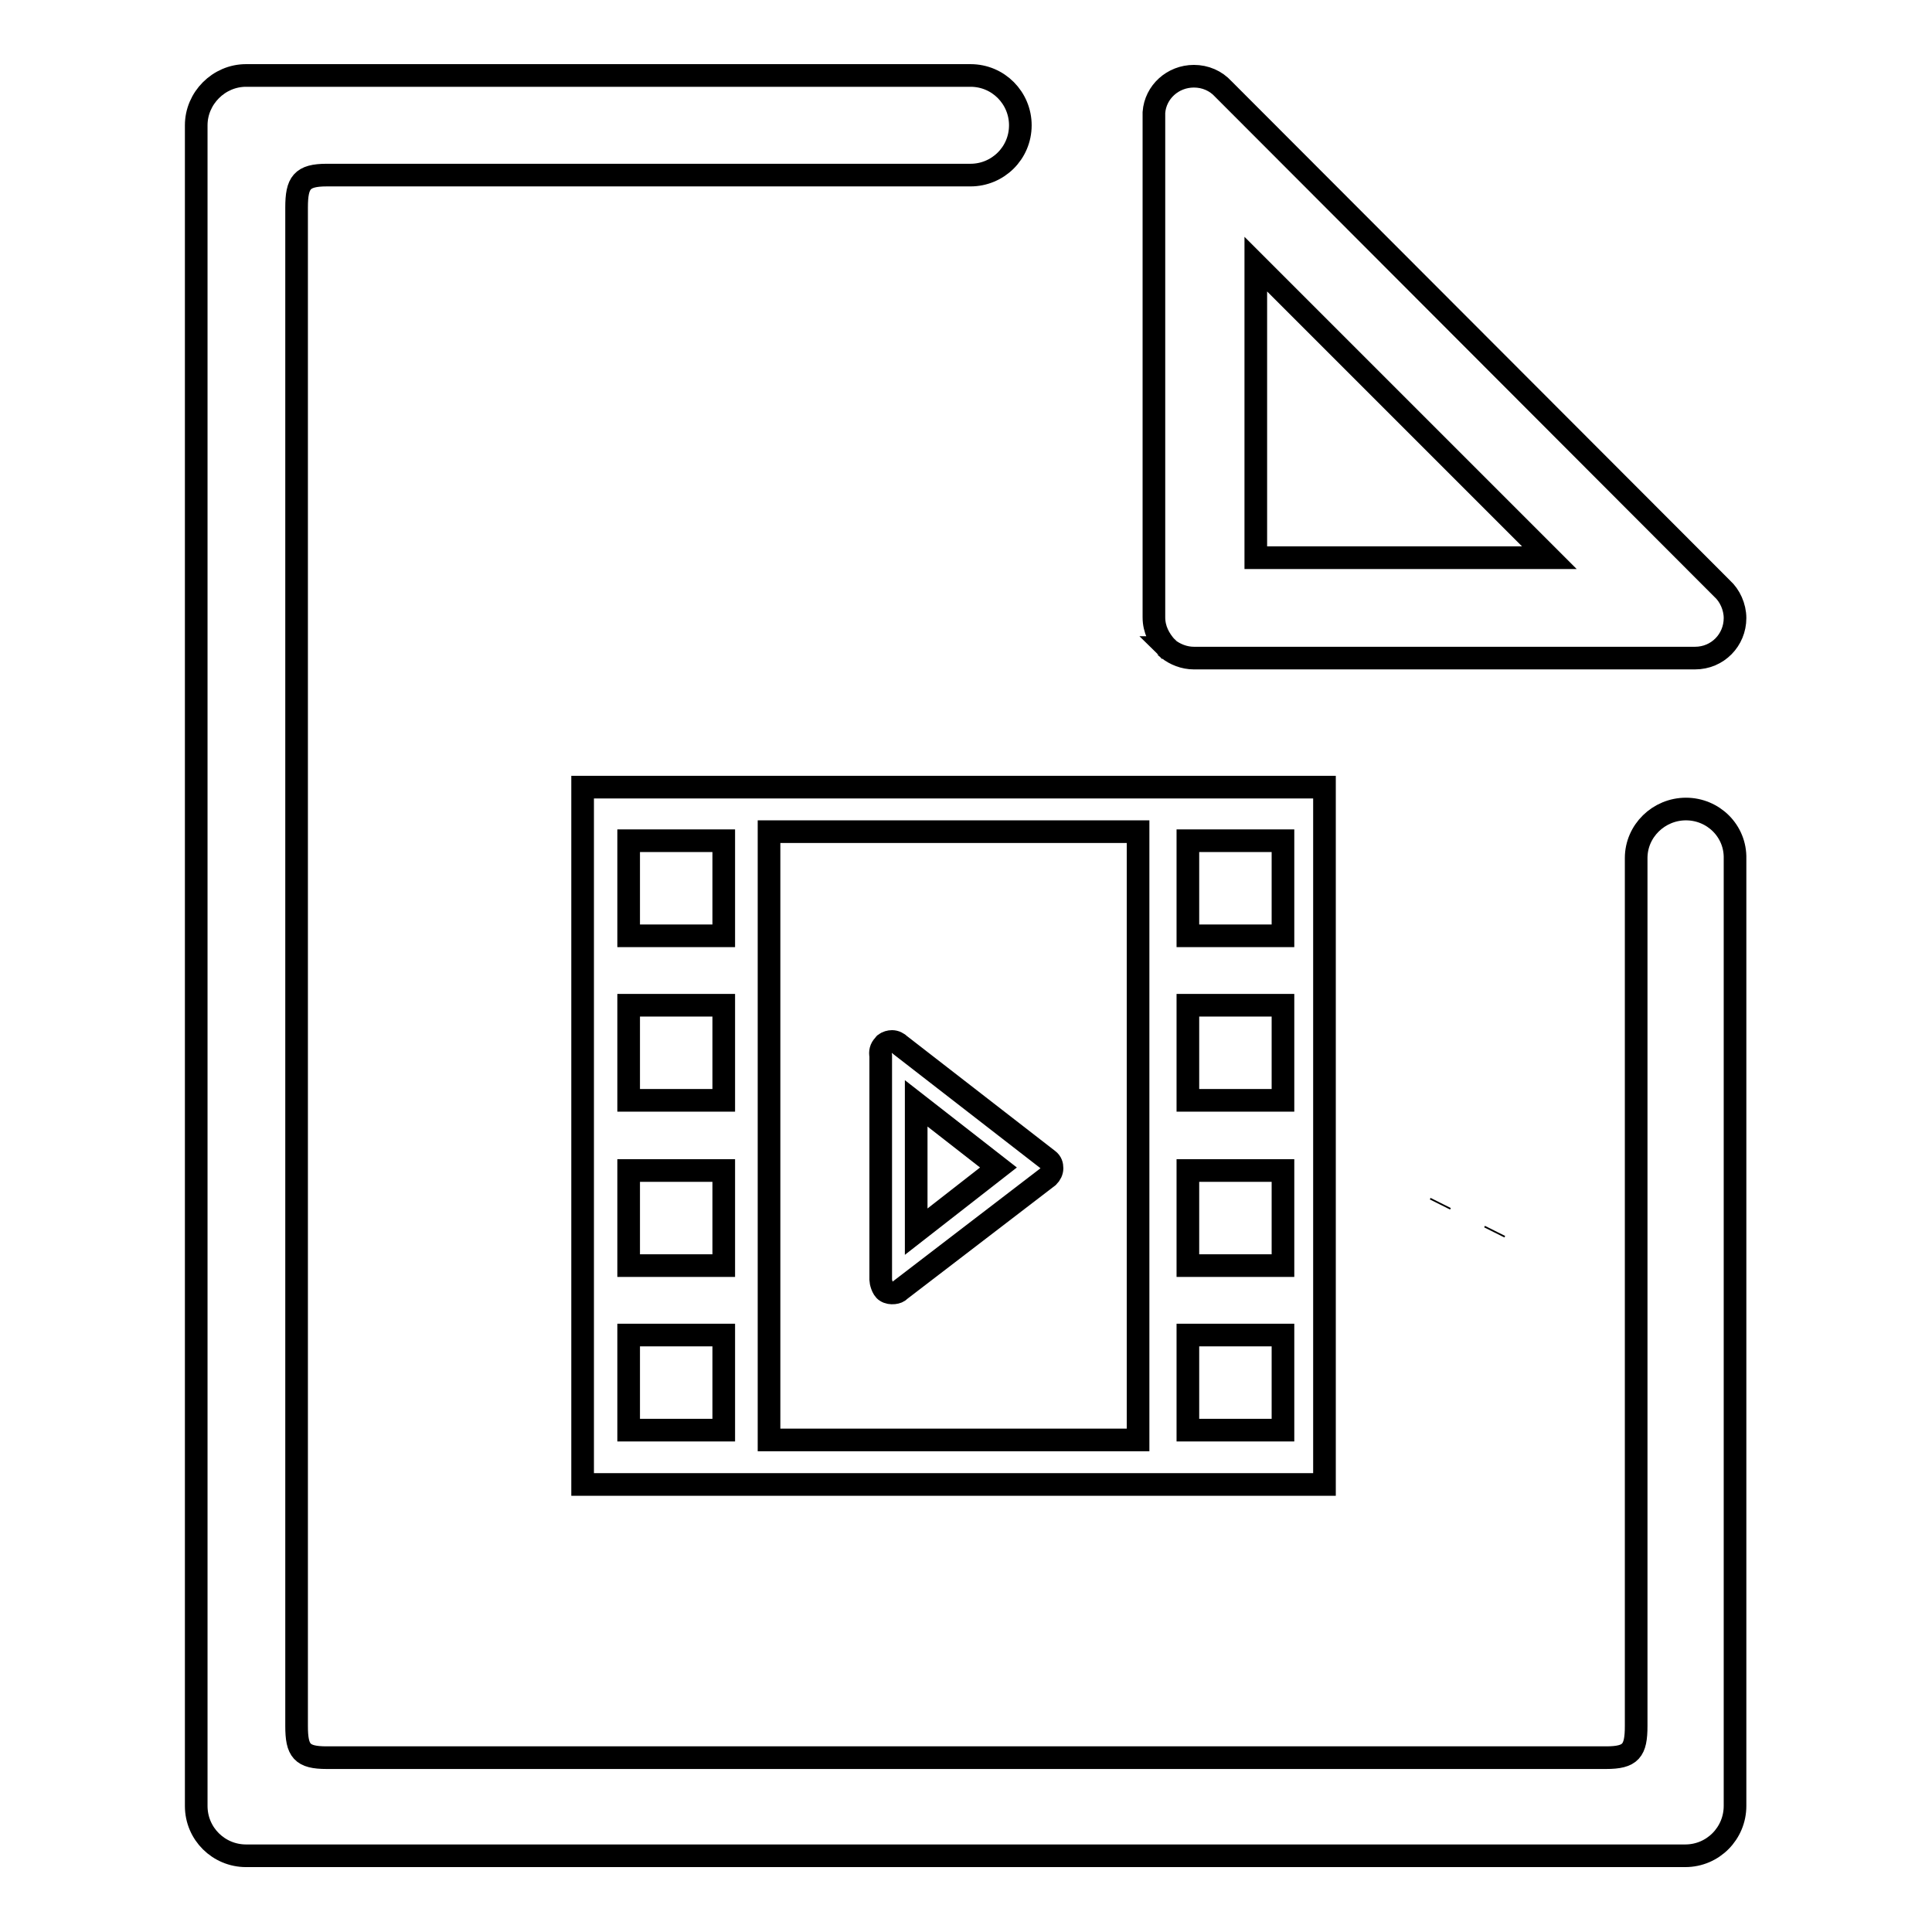
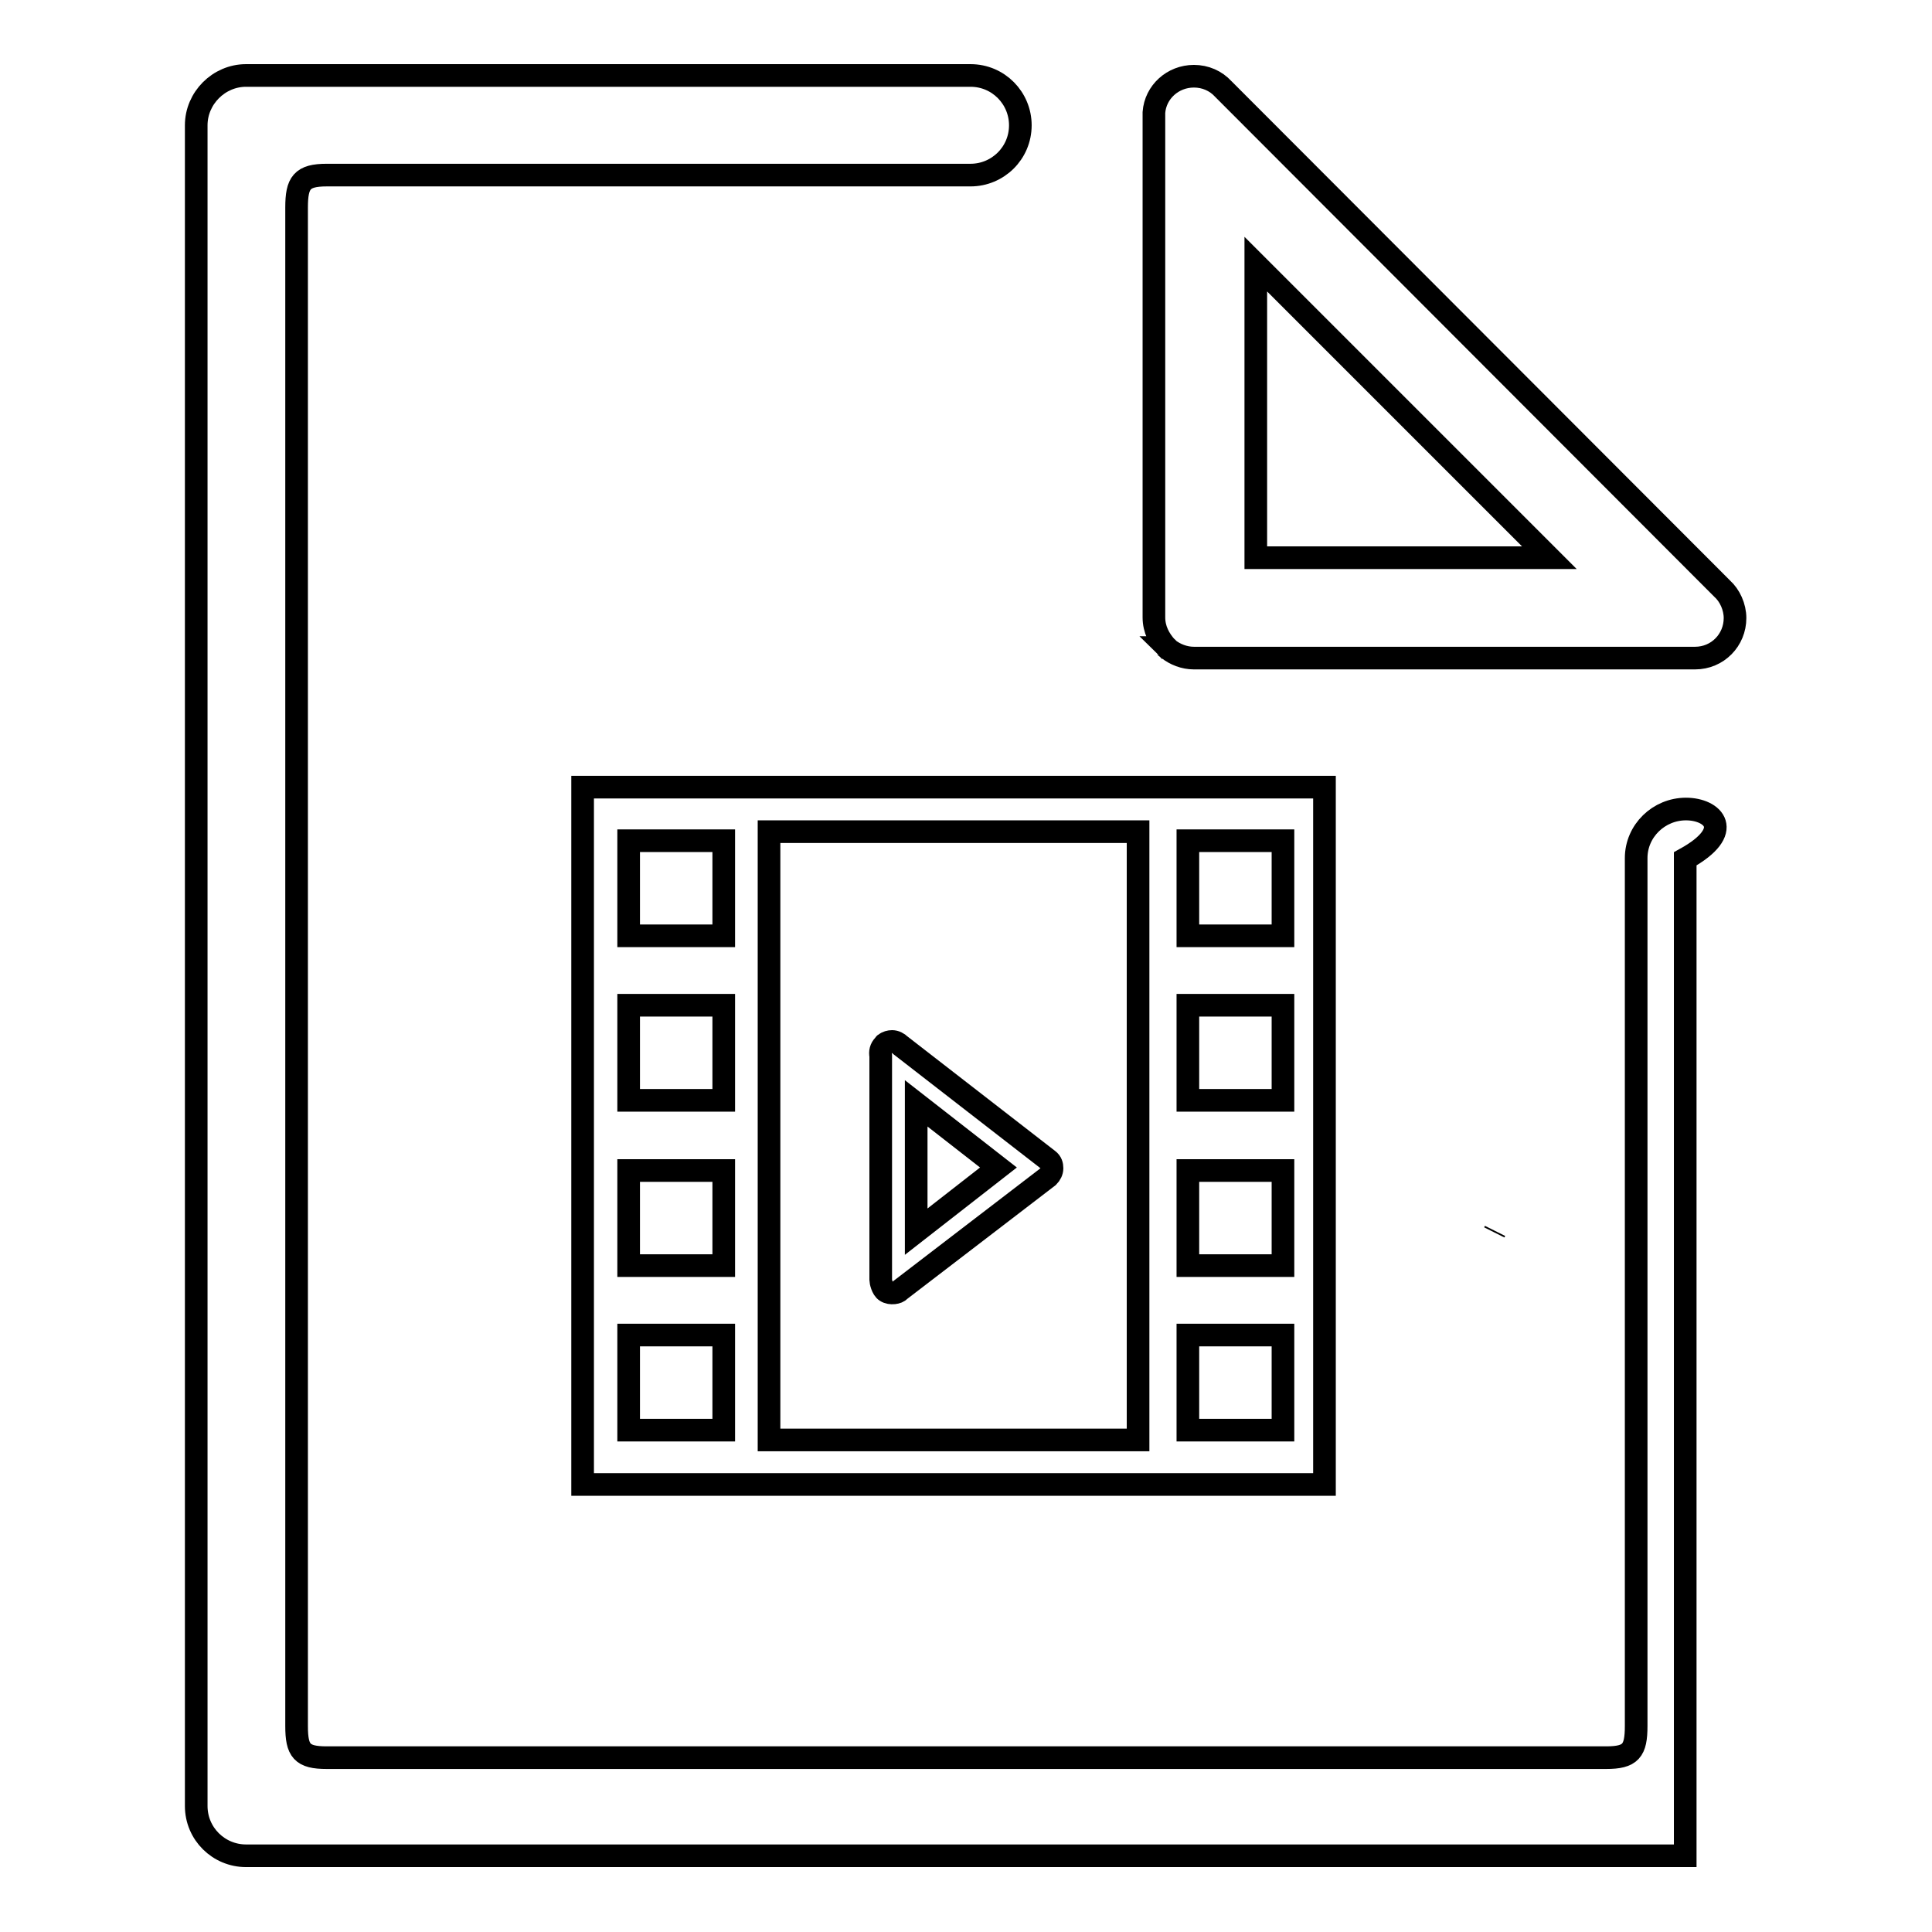
<svg xmlns="http://www.w3.org/2000/svg" version="1.1" x="0px" y="0px" viewBox="0 0 256 256" enable-background="new 0 0 256 256" xml:space="preserve">
  <g>
    <g>
      <path stroke-width="3" fill-opacity="0" stroke="#000000" d="M198,163.3L198,163.3l0.1-0.2L198,163.3L198,163.3z" />
-       <path stroke-width="3" fill-opacity="0" stroke="#000000" d="M190.8,159.6L190.8,159.6l0.1-0.2L190.8,159.6L190.8,159.6z" />
      <path stroke-width="3" fill-opacity="0" stroke="#000000" d="M154.6,85.8C154.6,85.8,154.7,85.8,154.6,85.8c0.1,0.1,0.2,0.1,0.2,0.2c0,0,0,0,0,0c0.9,0.7,2.1,1.2,3.4,1.2h66.4c3,0,5.3-2.4,5.3-5.3c0-1.5-0.7-3-1.7-3.9l-66.1-66.2c-1-1.1-2.4-1.7-3.9-1.7c-2.8,0-5.1,2.1-5.3,4.8l0,0c0,0.2,0,0.3,0,0.5v66.4C152.9,83.4,153.6,84.7,154.6,85.8L154.6,85.8z M166.4,35l38.9,38.9h-38.9V35z" />
-       <path stroke-width="3" fill-opacity="0" stroke="#000000" d="M223.4,107.2c-3.6,0-6.6,2.9-6.6,6.5h0v115c0,3.3-0.7,4.2-4,4.2H43.3c-3.3,0-4-0.9-4-4.2V27.5c0-3.3,0.7-4.3,4-4.3h85.1v0c0.1,0,0.1,0,0.2,0c3.6,0,6.6-2.9,6.6-6.6c0-3.6-2.9-6.6-6.6-6.6c-0.1,0-0.1,0-0.2,0v0H32.6C29,10,26,13,26,16.6v222.7c0,3.7,3,6.6,6.6,6.6h190.7c3.7,0,6.6-3,6.6-6.6V113.8l0,0C230,110.1,227,107.2,223.4,107.2z" />
+       <path stroke-width="3" fill-opacity="0" stroke="#000000" d="M223.4,107.2c-3.6,0-6.6,2.9-6.6,6.5h0v115c0,3.3-0.7,4.2-4,4.2H43.3c-3.3,0-4-0.9-4-4.2V27.5c0-3.3,0.7-4.3,4-4.3h85.1v0c0.1,0,0.1,0,0.2,0c3.6,0,6.6-2.9,6.6-6.6c0-3.6-2.9-6.6-6.6-6.6c-0.1,0-0.1,0-0.2,0v0H32.6C29,10,26,13,26,16.6v222.7c0,3.7,3,6.6,6.6,6.6h190.7V113.8l0,0C230,110.1,227,107.2,223.4,107.2z" />
      <path stroke-width="3" fill-opacity="0" stroke="#000000" d="M119.3,138.5c-0.3-0.3-0.7-0.5-1.1-0.5c-0.3,0-0.7,0.1-0.9,0.3c-0.1,0-0.1,0.1-0.2,0.2c-0.4,0.4-0.5,0.9-0.4,1.4v29.7c0,0.2,0.2,1.2,0.7,1.5c0.6,0.4,1.6,0.2,1.8-0.1l19.7-15.1c0.3-0.3,0.5-0.7,0.5-1.1c0-0.4-0.1-0.8-0.5-1.1L119.3,138.5z M121.4,163.2v-17l10.9,8.5L121.4,163.2z" />
      <path stroke-width="3" fill-opacity="0" stroke="#000000" d="M77.2,196.7h98.3v-92.4H77.2V196.7z M157.4,111.4h12.6V124h-12.6V111.4z M157.4,133.2h12.6v12.6h-12.6V133.2z M157.4,155.1h12.6v12.6h-12.6V155.1z M157.4,176.9h12.6v12.6h-12.6V176.9z M101.9,110.2h48.9v80.6h-48.9V110.2z M83.3,111.4h12.6V124H83.3V111.4z M83.3,133.2h12.6v12.6H83.3V133.2z M83.3,155.1h12.6v12.6H83.3V155.1z M83.3,176.9h12.6v12.6H83.3V176.9z" />
    </g>
  </g>
</svg>